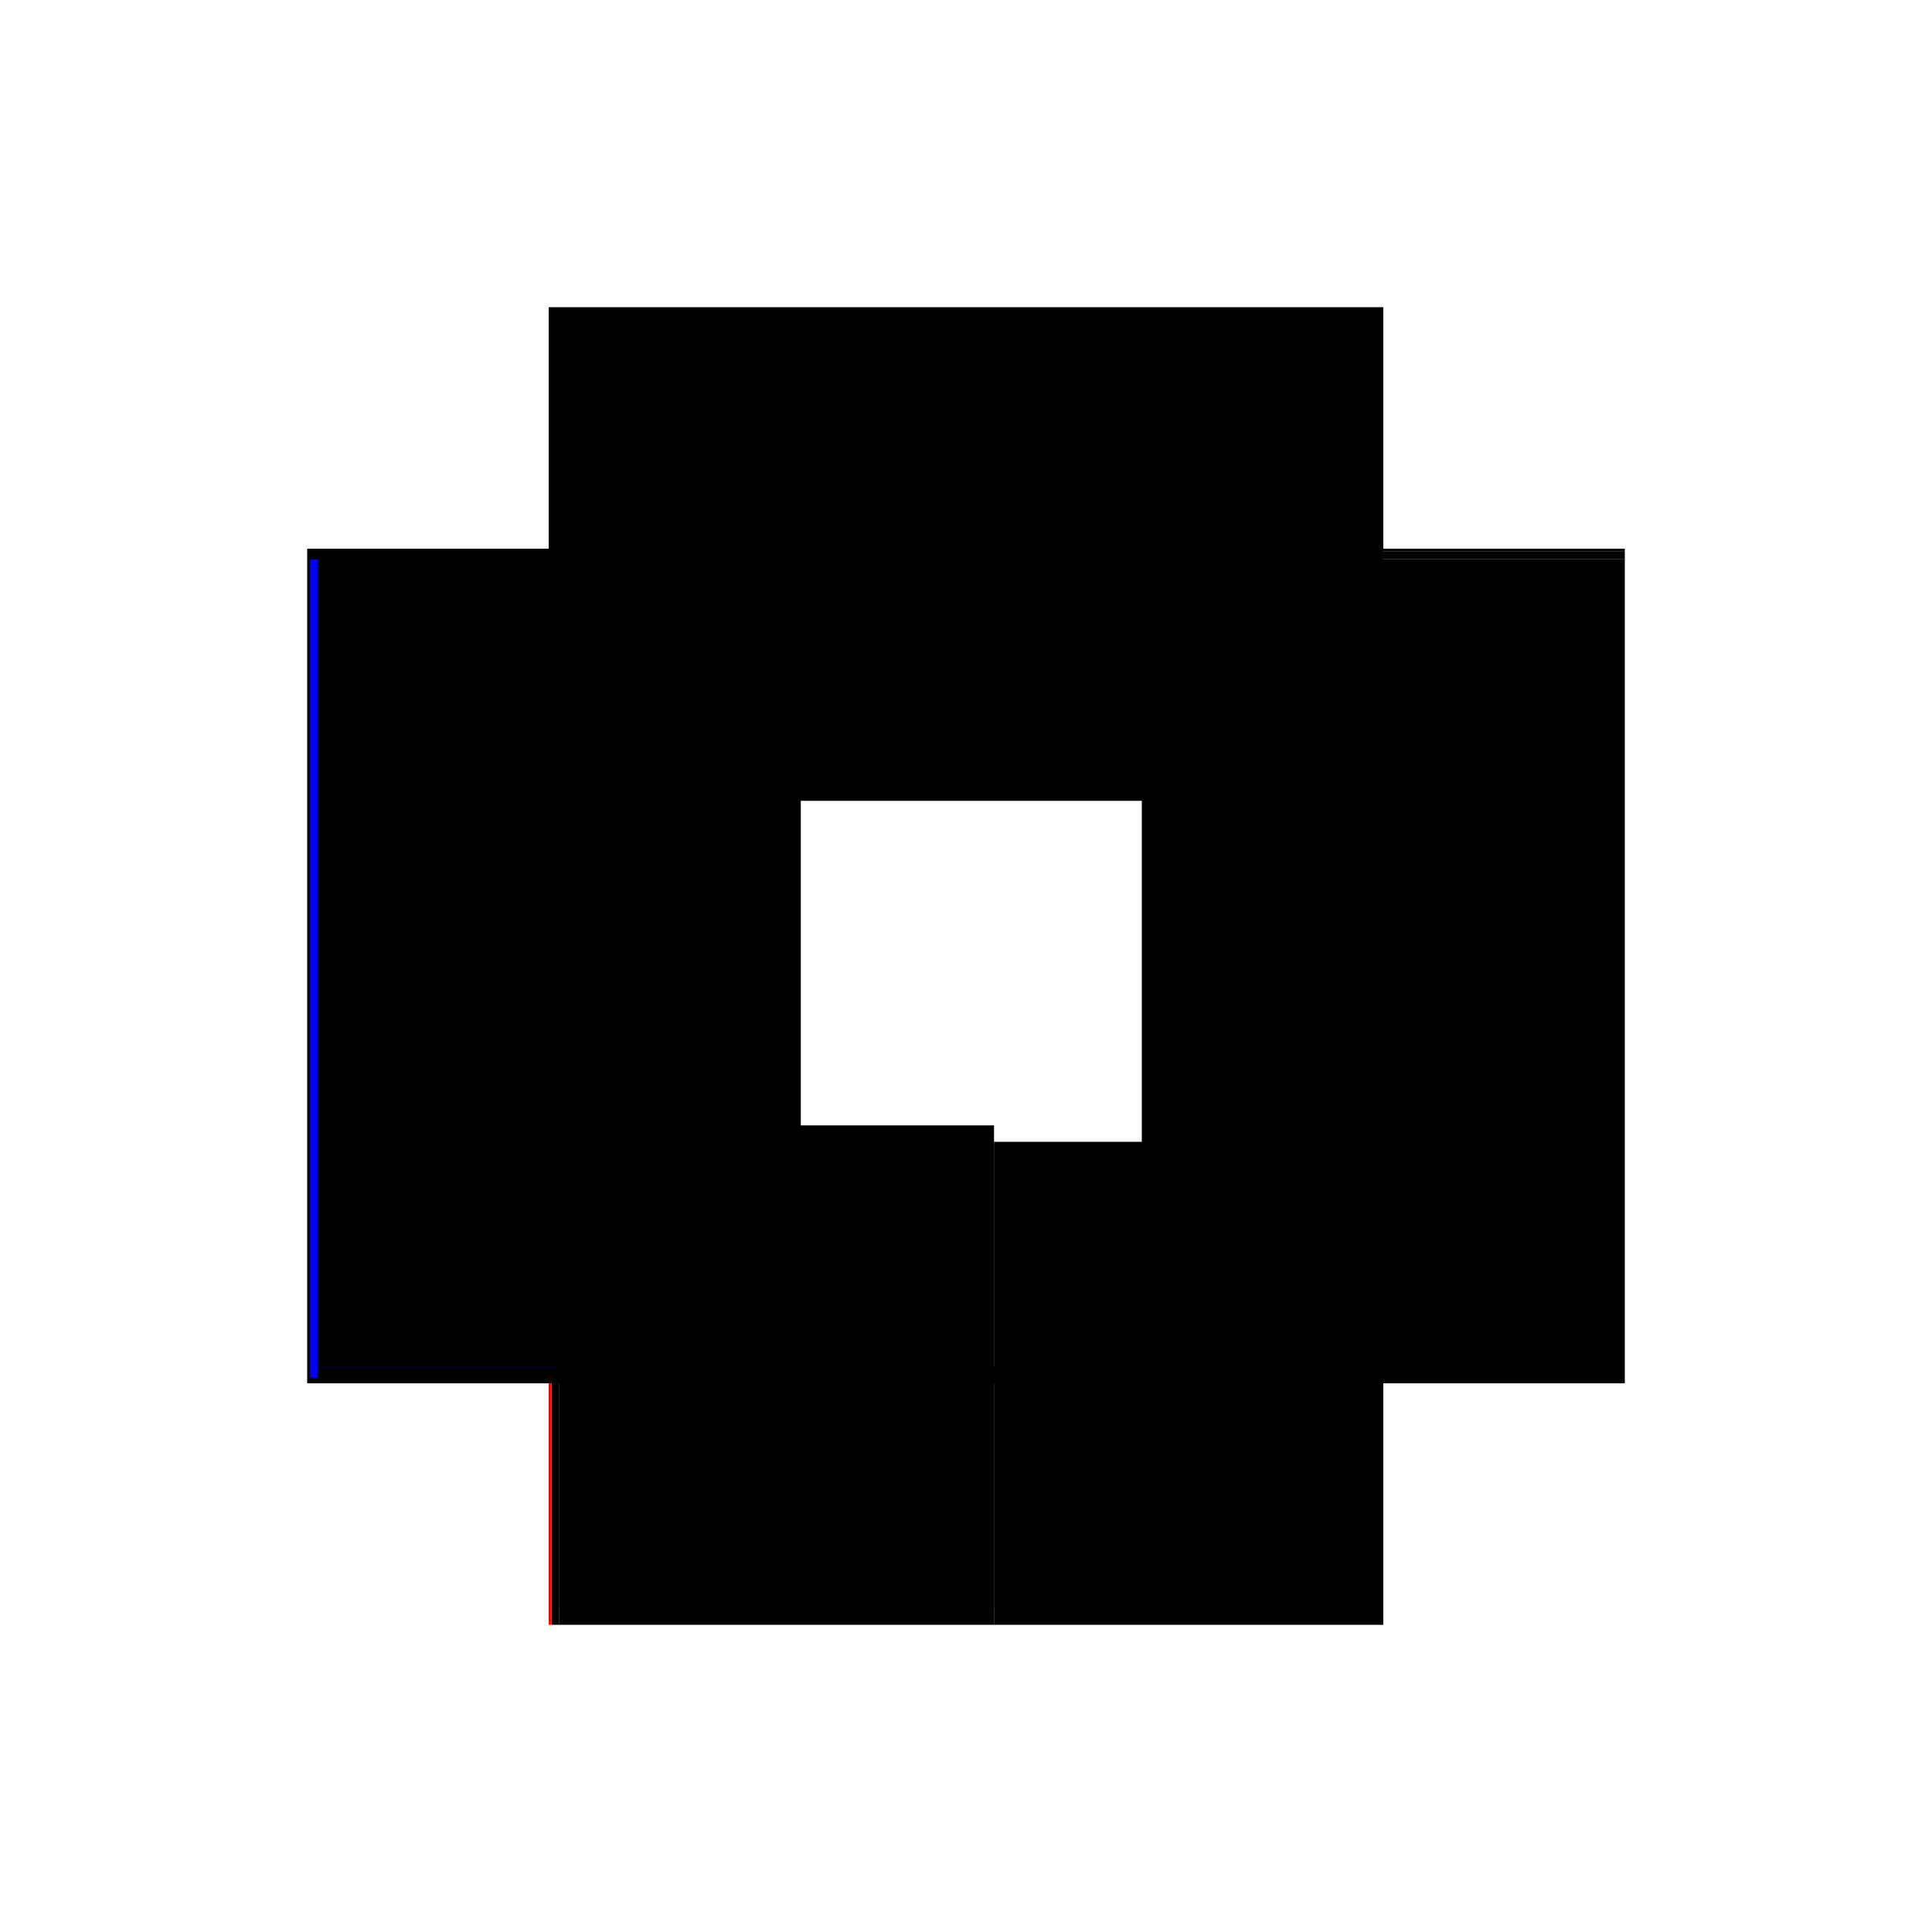
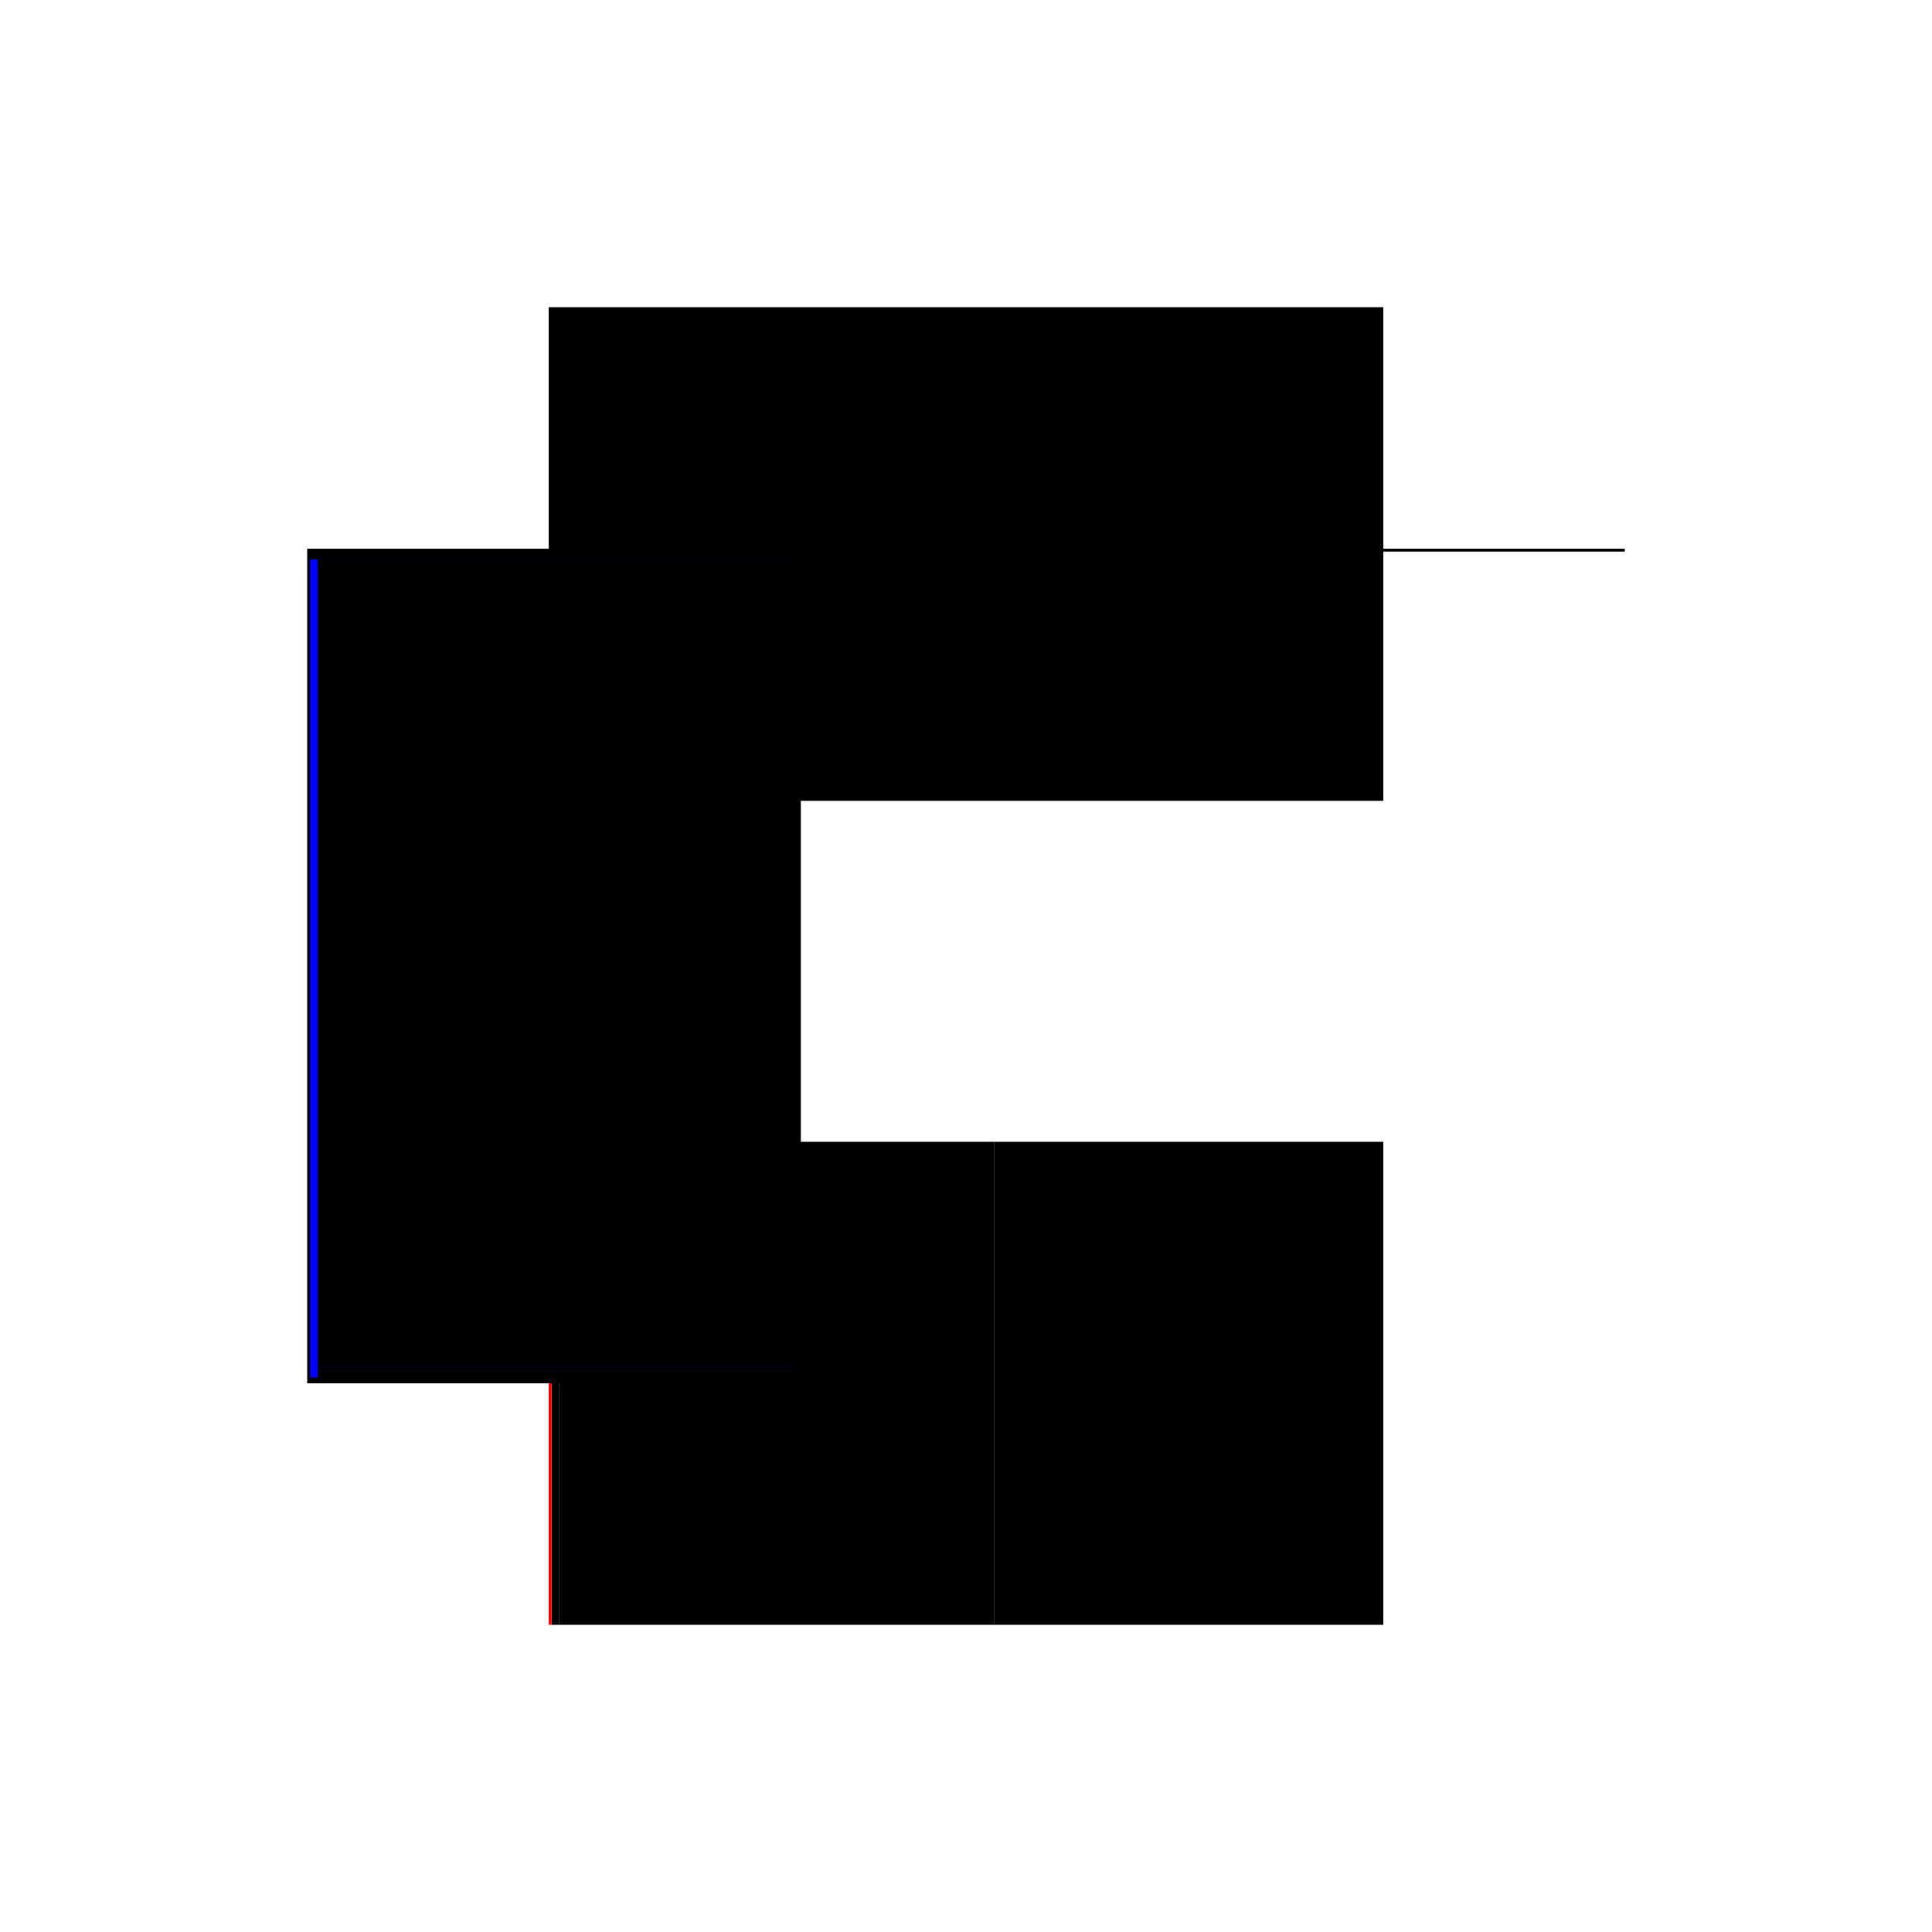
<svg xmlns="http://www.w3.org/2000/svg" baseProfile="full" height="100%" version="1.1" viewBox="-1,-1,2,2" width="100%">
  <defs>
    <style type="text/css">.vectorEffectClass {vector-effect: non-scaling-stroke;}</style>
  </defs>
  <line class="vectorEffectClass" fill="none" stroke="black" stroke-width="0.5" x1="-0.432" x2="-0.432" y1="0.432" y2="-0.432" />
  <line class="vectorEffectClass" fill="none" stroke="black" stroke-width="0.5" x1="-0.432" x2="0.432" y1="-0.432" y2="-0.432" />
-   <line class="vectorEffectClass" fill="none" stroke="black" stroke-width="0.5" x1="0.432" x2="0.432" y1="0.432" y2="-0.421" />
  <line class="vectorEffectClass" fill="none" stroke="black" stroke-width="0.5" x1="-0.421" x2="0.029" y1="0.432" y2="0.432" />
  <line class="vectorEffectClass" fill="none" stroke="black" stroke-width="0.5" x1="0.029" x2="0.432" y1="0.432" y2="0.432" />
-   <line class="vectorEffectClass" fill="none" stroke="black" stroke-width="0.5" x1="0.432" x2="0.432" y1="-0.421" y2="-0.429" />
  <line class="vectorEffectClass" fill="none" stroke="black" stroke-width="0.5" x1="-0.429" x2="-0.421" y1="0.432" y2="0.432" />
  <line class="vectorEffectClass" fill="none" stroke="black" stroke-width="0.5" x1="0.432" x2="0.432" y1="-0.429" y2="-0.432" />
  <line class="vectorEffectClass" fill="none" stroke="red" stroke-width="0.5" x1="-0.432" x2="-0.429" y1="0.432" y2="0.432" />
-   <line class="vectorEffectClass" fill="none" stroke="black" stroke-dasharray="5.0 5.0" stroke-width="0.5" x1="-0.429" x2="0.432" y1="-0.429" y2="-0.429" />
  <line class="vectorEffectClass" fill="none" stroke="black" stroke-dasharray="5.0 5.0" stroke-width="0.5" x1="-0.421" x2="0.432" y1="-0.421" y2="-0.421" />
  <line class="vectorEffectClass" fill="none" stroke="blue" stroke-dasharray="5.0 5.0" stroke-width="0.5" x1="-0.429" x2="-0.429" y1="0.426" y2="-0.421" />
  <line class="vectorEffectClass" fill="none" stroke="black" stroke-dasharray="5.0 5.0" stroke-width="0.5" x1="-0.421" x2="-0.421" y1="0.415" y2="-0.421" />
-   <line class="vectorEffectClass" fill="none" stroke="black" stroke-dasharray="5.0 5.0" stroke-width="0.5" x1="-0.421" x2="0.029" y1="0.415" y2="0.415" />
  <line class="vectorEffectClass" fill="none" stroke="black" stroke-dasharray="5.0 5.0" stroke-width="0.5" x1="-0.421" x2="-0.421" y1="0.432" y2="0.415" />
-   <line class="vectorEffectClass" fill="none" stroke="black" stroke-dasharray="5.0 5.0" stroke-width="0.5" x1="0.029" x2="0.029" y1="0.432" y2="0.415" />
  <line class="vectorEffectClass" fill="none" stroke="black" stroke-dasharray="5.0 5.0" stroke-width="0.5" x1="-0.429" x2="-0.429" y1="-0.421" y2="-0.429" />
  <line class="vectorEffectClass" fill="none" stroke="black" stroke-dasharray="5.0 5.0" stroke-width="0.5" x1="-0.429" x2="-0.421" y1="-0.421" y2="-0.421" />
</svg>